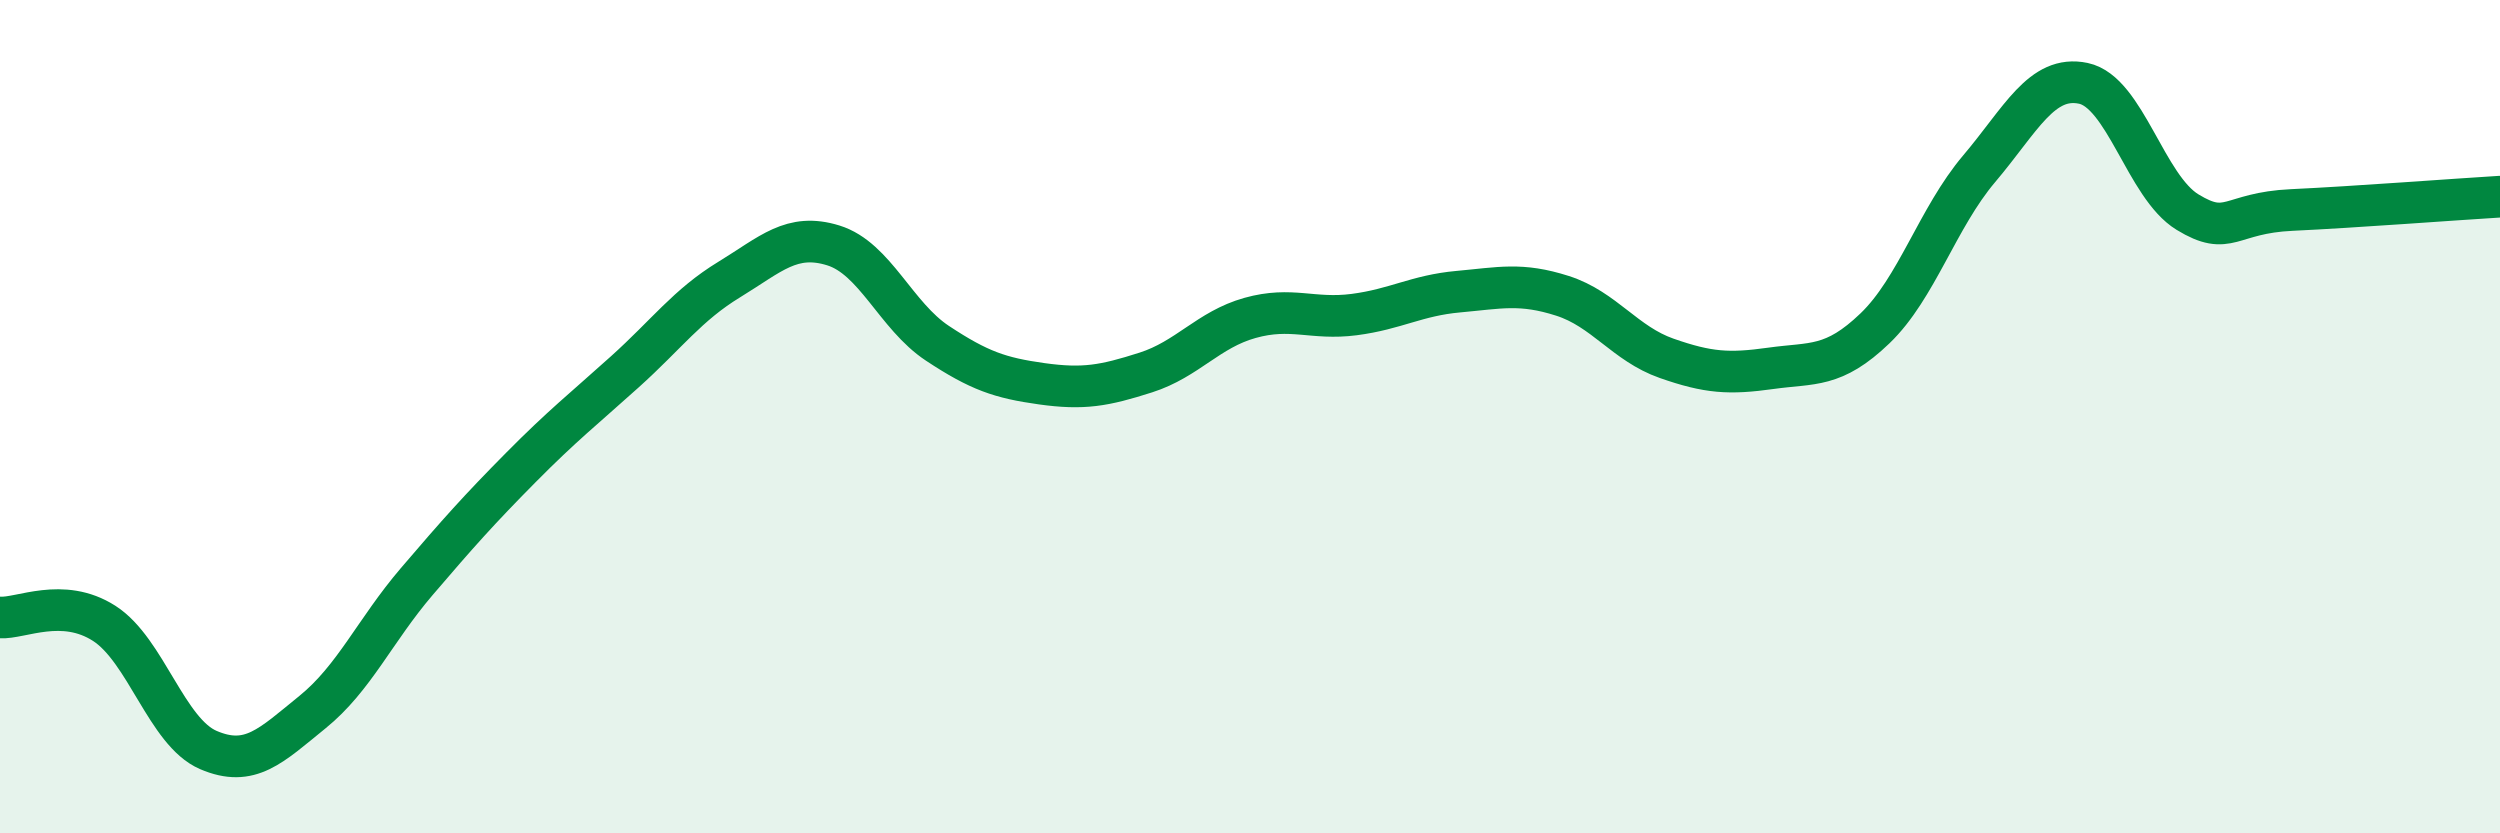
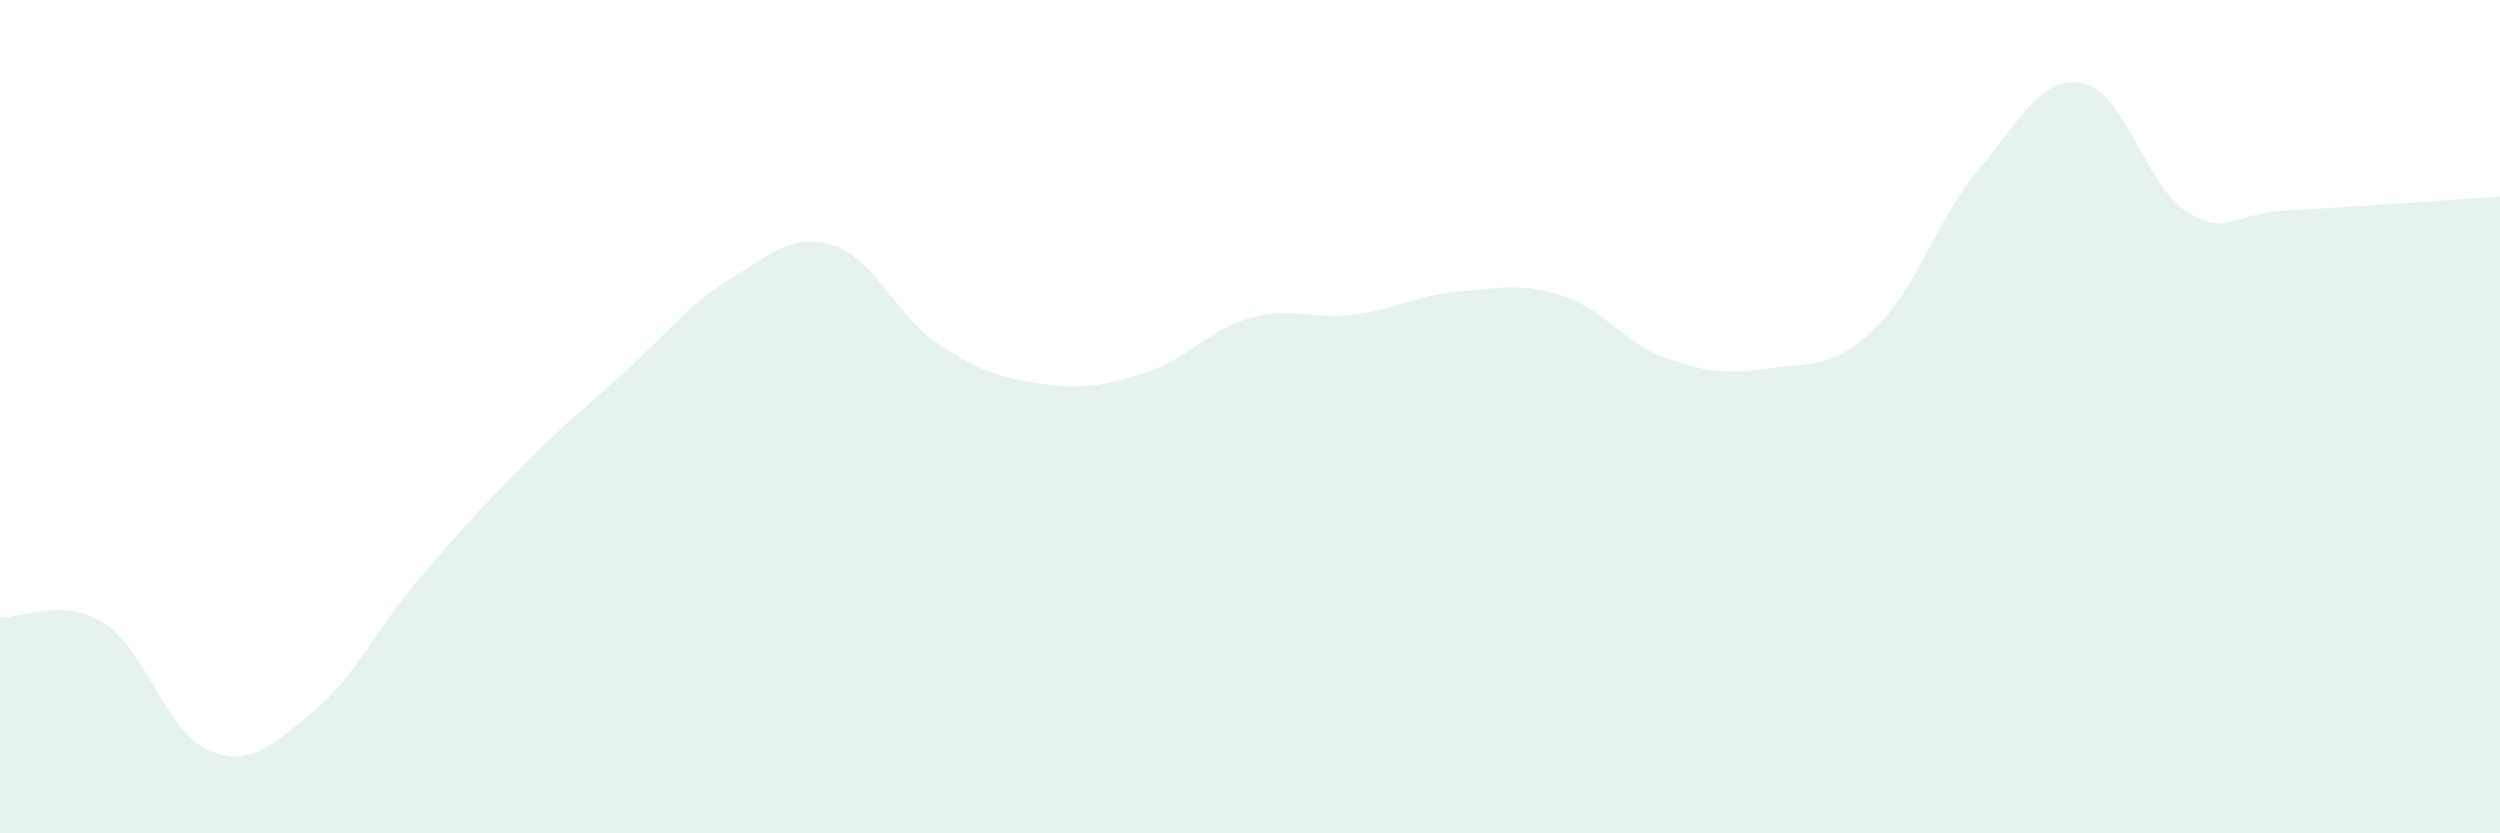
<svg xmlns="http://www.w3.org/2000/svg" width="60" height="20" viewBox="0 0 60 20">
  <path d="M 0,14.82 C 0.5,14.85 1.5,14.32 2.5,14.96 C 3.5,15.6 4,17.57 5,18 C 6,18.43 6.5,17.9 7.5,17.09 C 8.5,16.28 9,15.13 10,13.96 C 11,12.79 11.5,12.23 12.5,11.22 C 13.5,10.21 14,9.82 15,8.92 C 16,8.02 16.5,7.32 17.5,6.71 C 18.5,6.1 19,5.58 20,5.89 C 21,6.2 21.5,7.58 22.5,8.24 C 23.5,8.9 24,9.07 25,9.21 C 26,9.35 26.5,9.26 27.5,8.94 C 28.5,8.62 29,7.91 30,7.63 C 31,7.35 31.5,7.68 32.5,7.55 C 33.5,7.42 34,7.09 35,7 C 36,6.91 36.5,6.78 37.5,7.1 C 38.5,7.42 39,8.25 40,8.6 C 41,8.95 41.5,8.98 42.5,8.84 C 43.5,8.7 44,8.84 45,7.88 C 46,6.92 46.5,5.23 47.5,4.05 C 48.5,2.87 49,1.79 50,2 C 51,2.21 51.5,4.48 52.5,5.09 C 53.5,5.7 53.5,5.11 55,5.04 C 56.5,4.97 59,4.78 60,4.72L60 20L0 20Z" fill="#008740" opacity="0.1" stroke-linecap="round" stroke-linejoin="round" />
-   <path d="M 0,14.82 C 0.5,14.85 1.5,14.32 2.5,14.96 C 3.5,15.6 4,17.57 5,18 C 6,18.43 6.5,17.9 7.5,17.09 C 8.5,16.28 9,15.13 10,13.96 C 11,12.79 11.5,12.23 12.5,11.22 C 13.5,10.21 14,9.82 15,8.92 C 16,8.02 16.5,7.32 17.5,6.71 C 18.5,6.1 19,5.58 20,5.89 C 21,6.2 21.5,7.58 22.5,8.24 C 23.5,8.9 24,9.07 25,9.21 C 26,9.35 26.5,9.26 27.5,8.94 C 28.5,8.62 29,7.91 30,7.63 C 31,7.35 31.5,7.68 32.5,7.55 C 33.5,7.42 34,7.09 35,7 C 36,6.91 36.5,6.78 37.5,7.1 C 38.5,7.42 39,8.25 40,8.6 C 41,8.95 41.5,8.98 42.5,8.84 C 43.5,8.7 44,8.84 45,7.88 C 46,6.92 46.5,5.23 47.5,4.05 C 48.5,2.87 49,1.79 50,2 C 51,2.21 51.5,4.48 52.5,5.09 C 53.5,5.7 53.5,5.11 55,5.04 C 56.5,4.97 59,4.78 60,4.72" stroke="#008740" stroke-width="1" fill="none" stroke-linecap="round" stroke-linejoin="round" />
</svg>